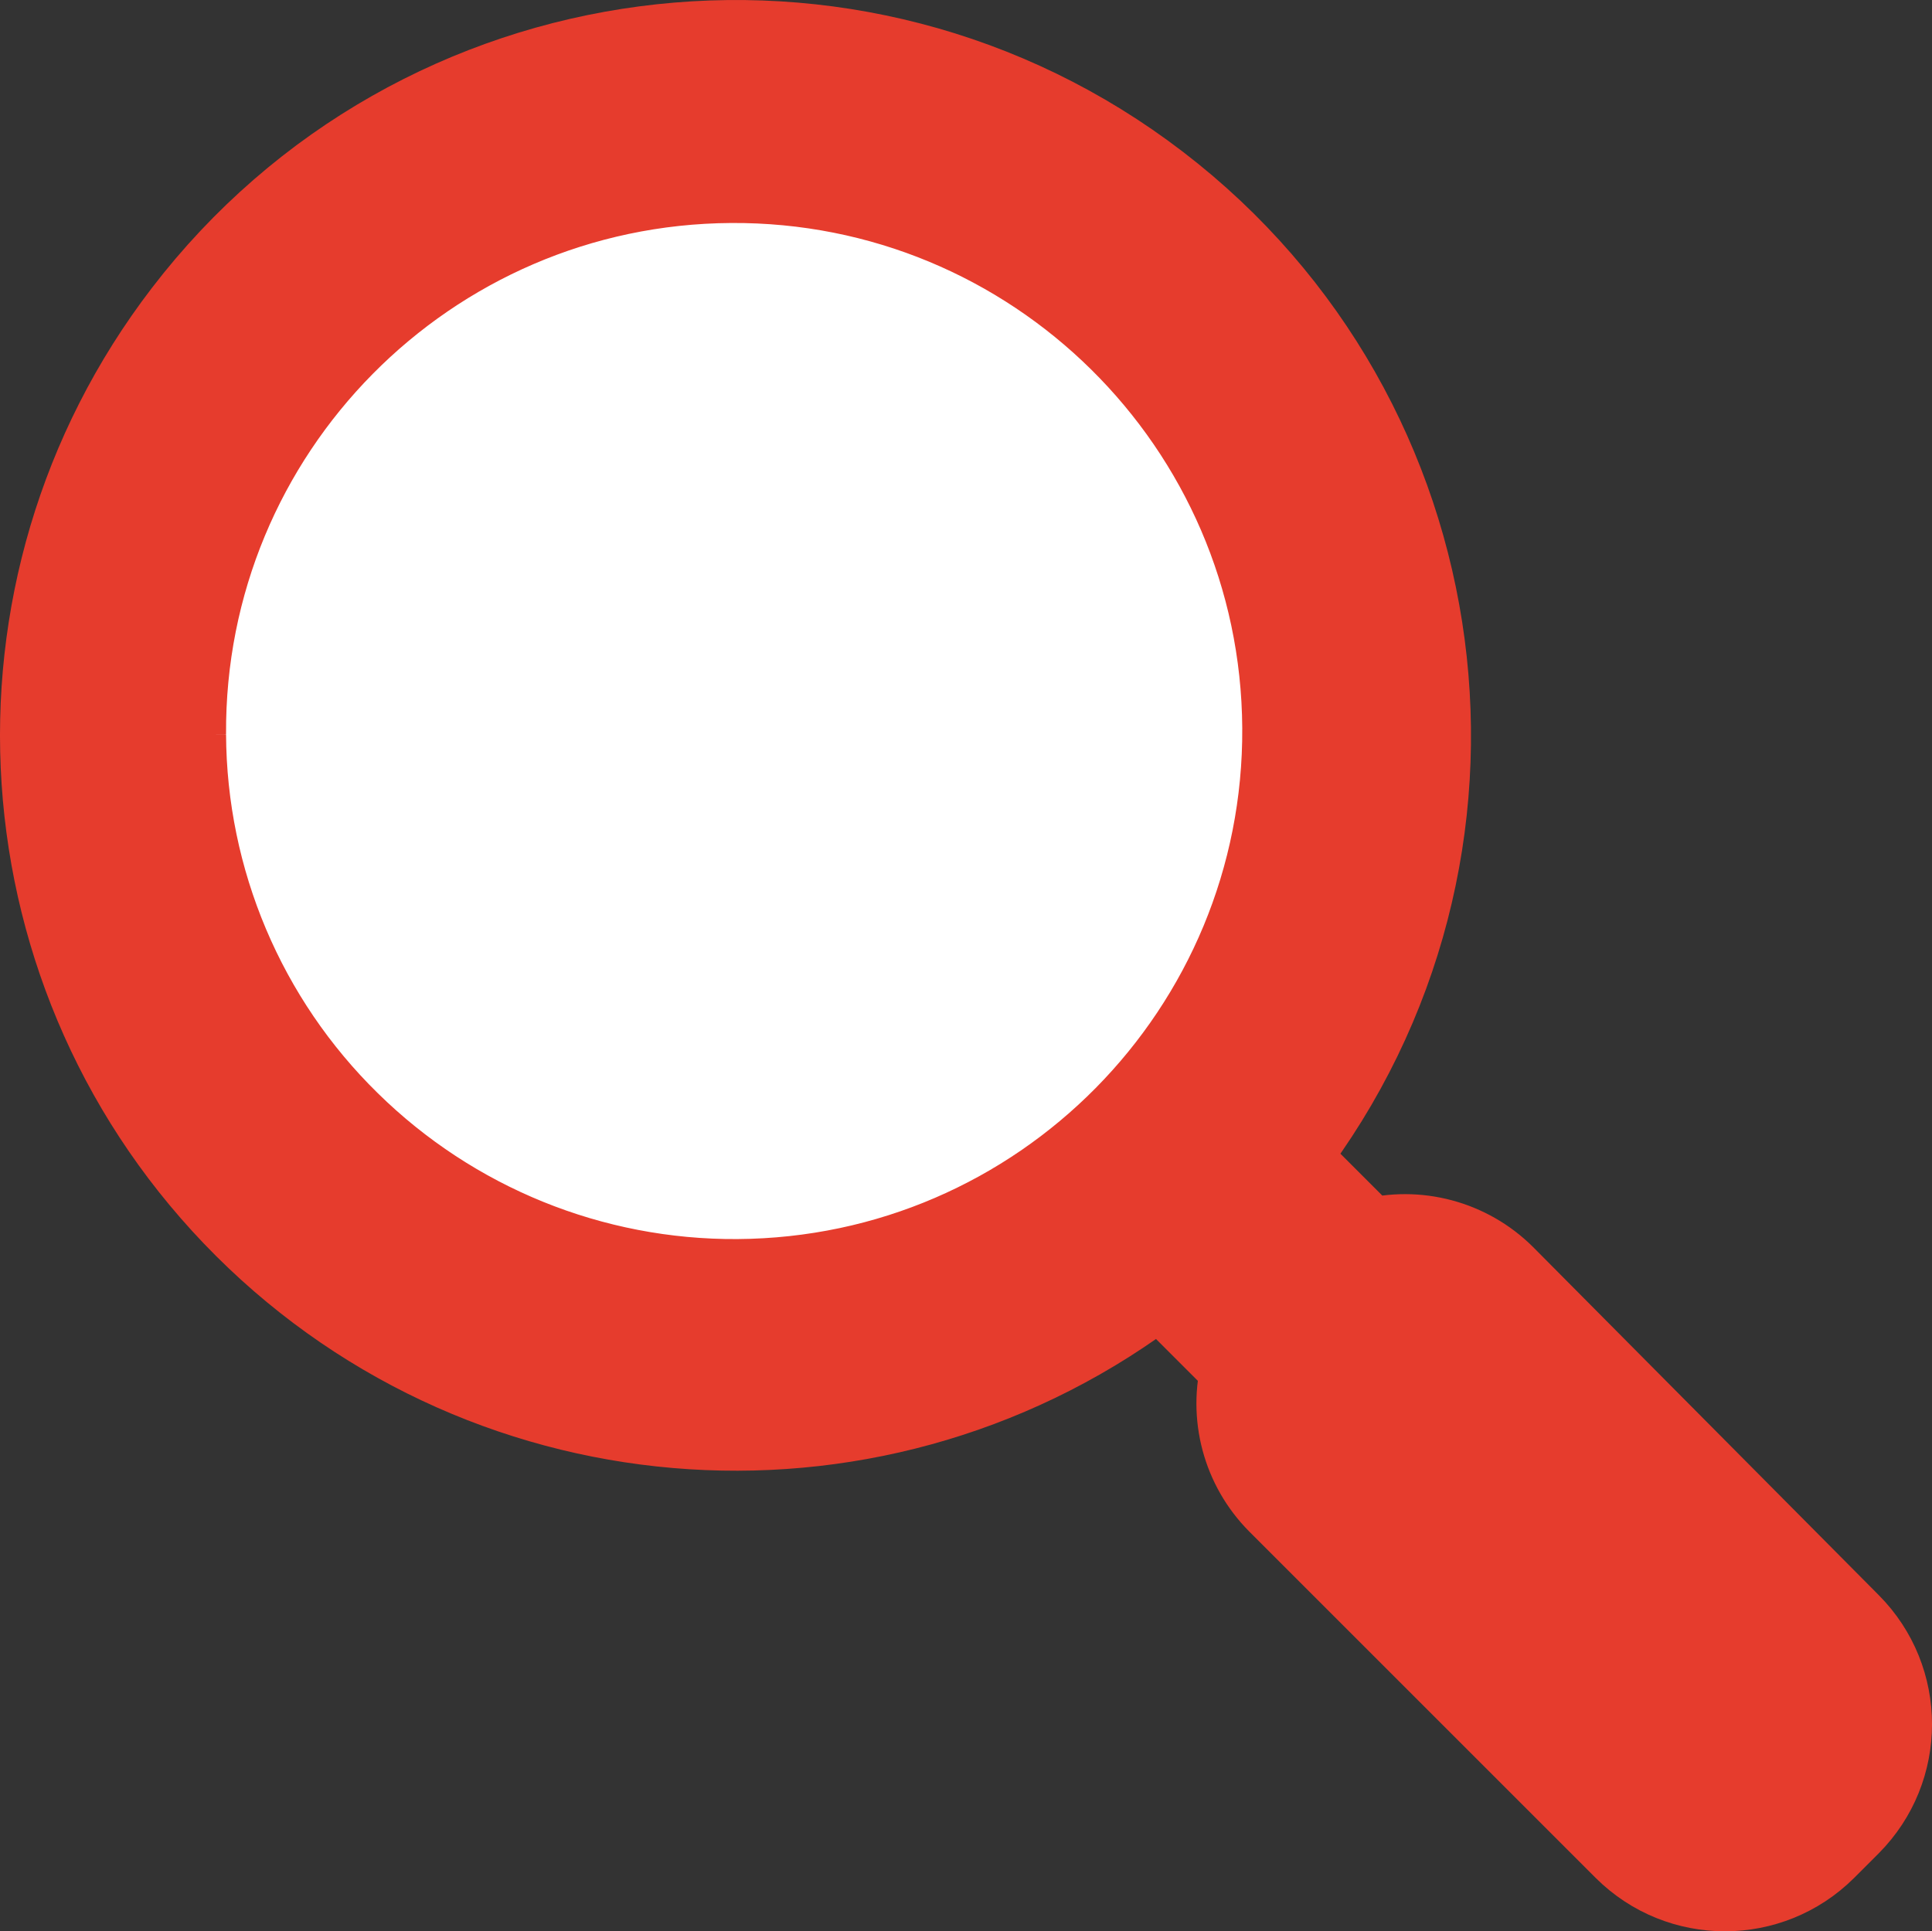
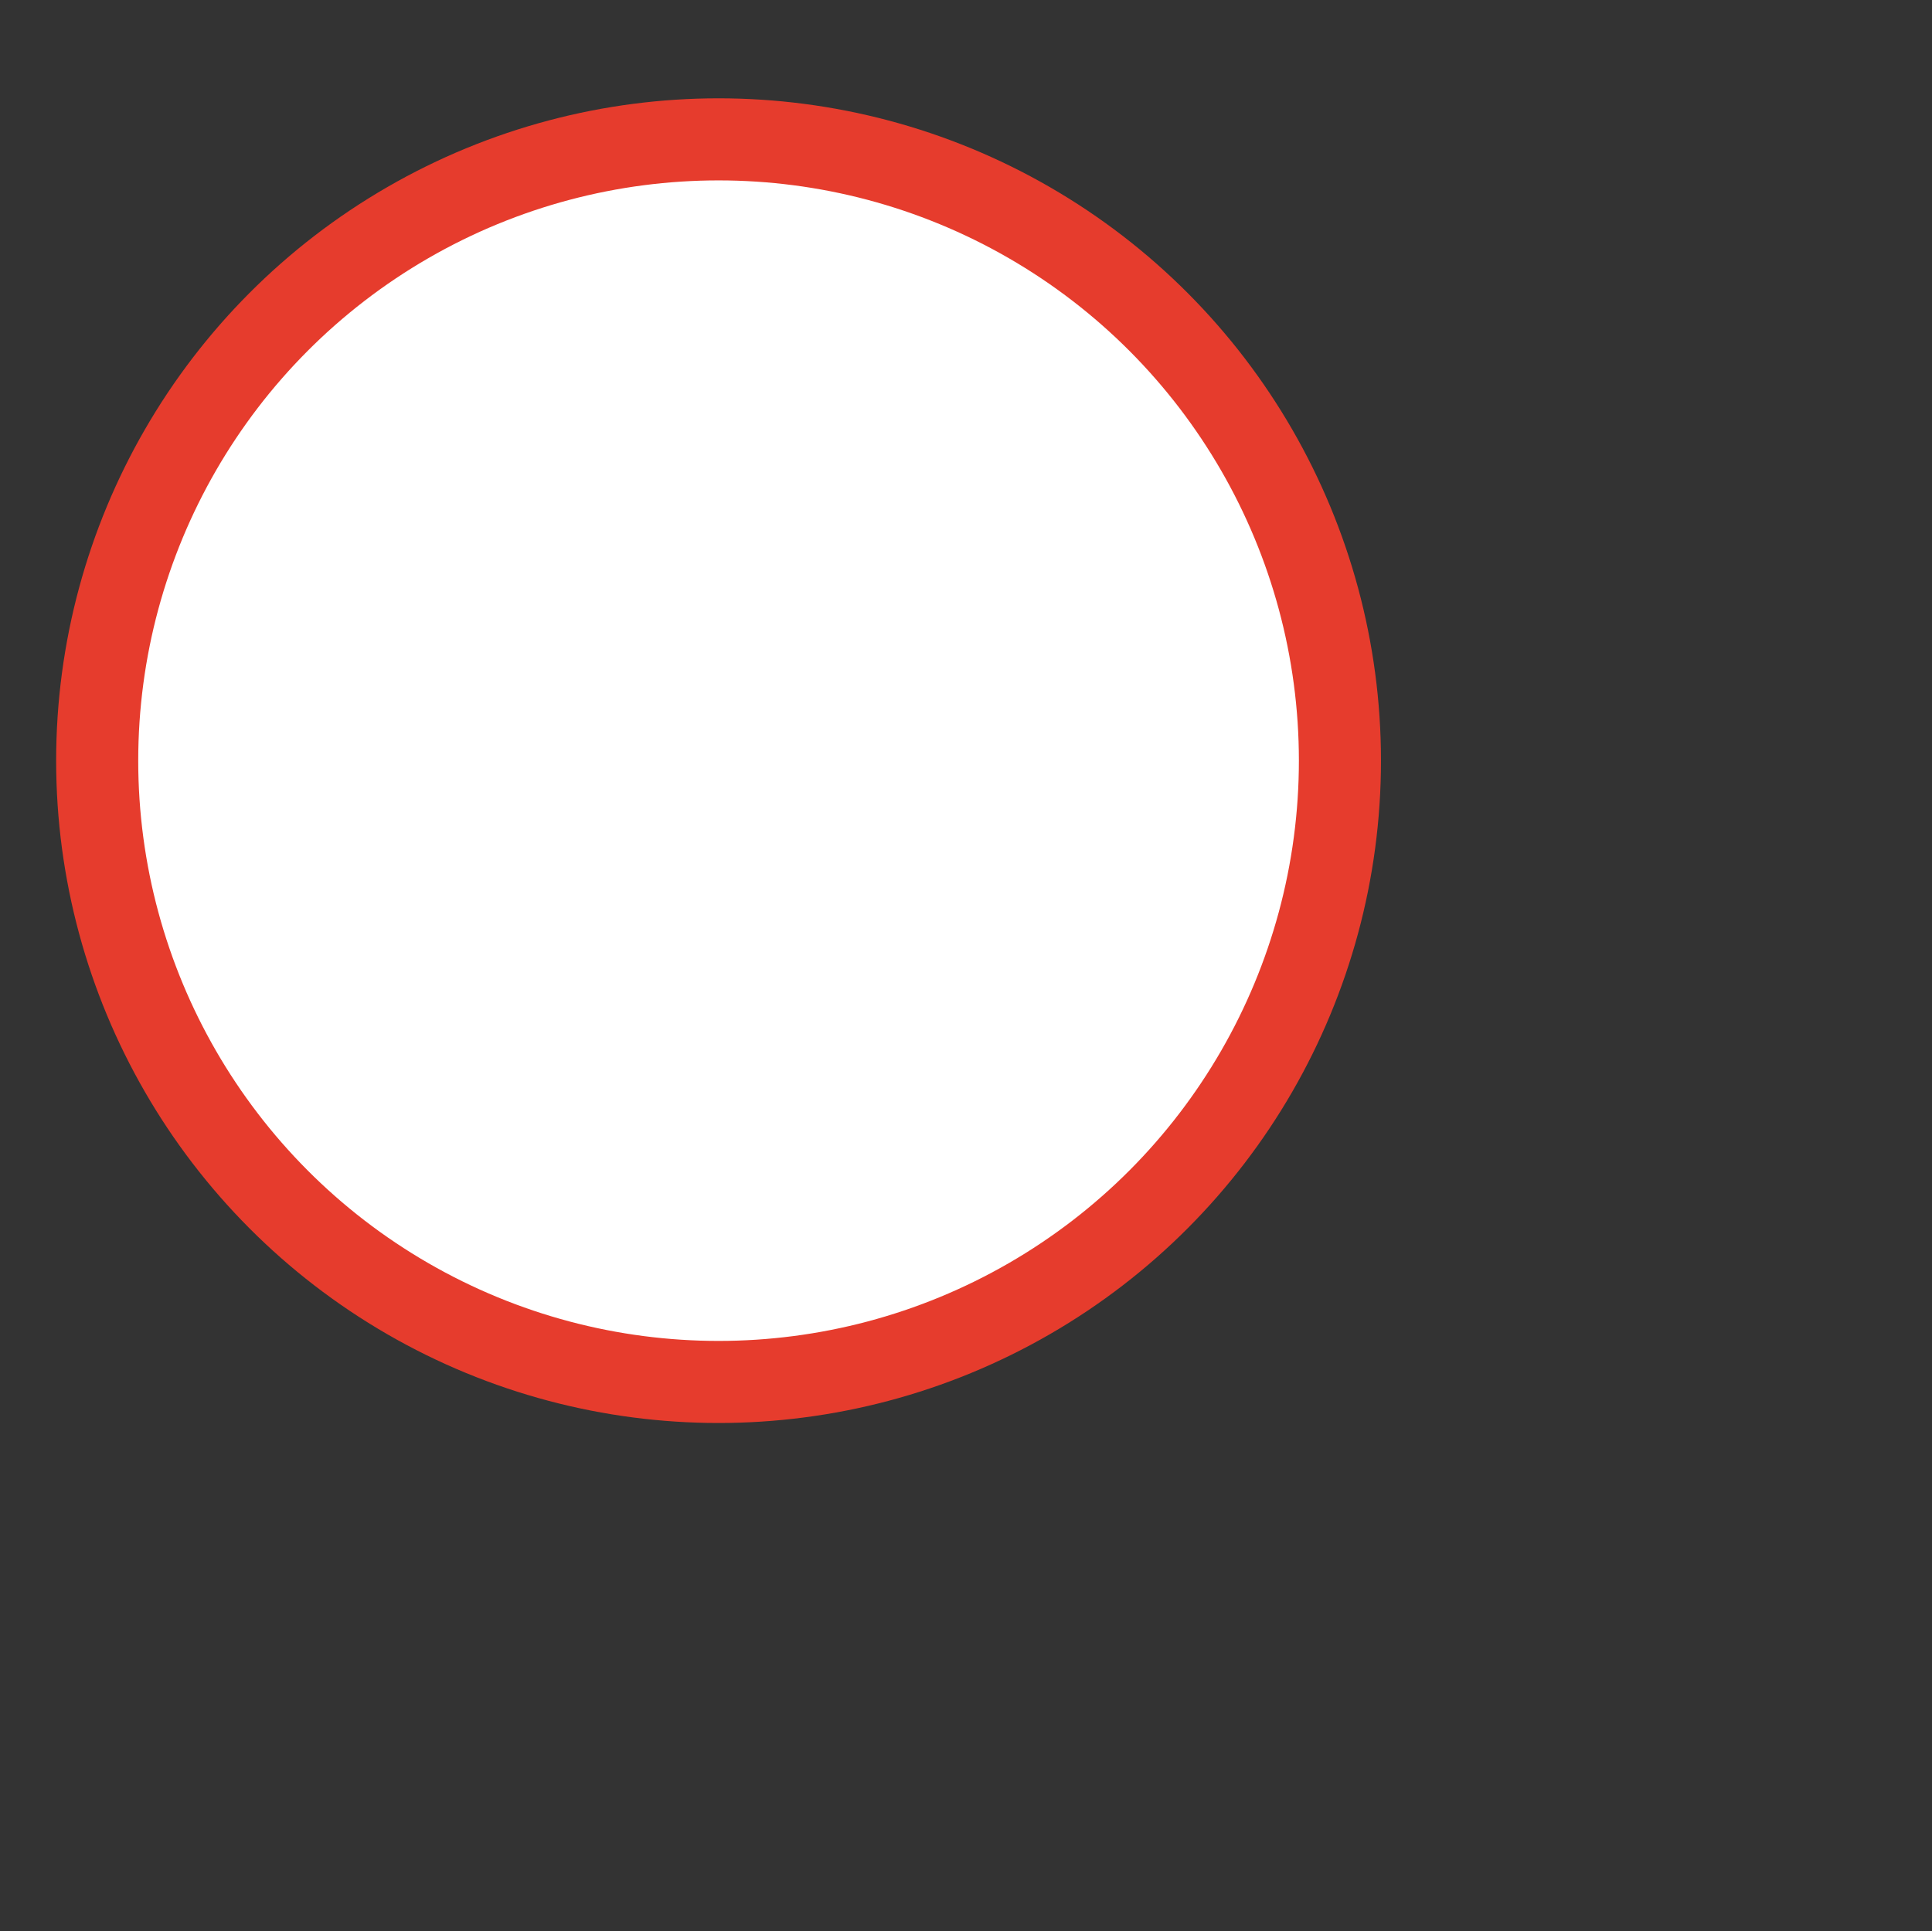
<svg xmlns="http://www.w3.org/2000/svg" id="_レイヤー_1" viewBox="0 0 23.537 23.532">
  <rect x="0" y="0" width="23.537" height="23.532" fill="#333333" stroke="none" />
  <defs>
    <style>.cls-1{fill:#fff;}.cls-1,.cls-2{stroke:#e63c2d;stroke-miterlimit:10;}.cls-2{fill:#e63c2d;}</style>
  </defs>
  <circle class="cls-1" cx="8.754" cy="9.268" r="7.57" />
-   <path class="cls-2" d="M2.984,14.948c3.012,3.002,7.782,3.306,11.15.71l1,1c-.158.589.01,1.218.44,1.65l4.22,4.22c.675.671,1.765.671,2.44,0l.3-.3c.671-.675.671-1.765,0-2.44l-4.21-4.24c-.432-.43-1.061-.598-1.65-.44l-1-1c2.843-3.708,2.142-9.018-1.566-11.861C10.4-.596,5.09.105,2.247,3.813-.338,7.183-.023,11.948,2.984,14.948ZM2.254,8.948c-.023-3.695,2.954-6.708,6.649-6.731,3.695-.023,6.708,2.954,6.731,6.649.023,3.695-2.954,6.708-6.649,6.731-1.769.011-3.469-.679-4.731-1.919-1.272-1.246-1.992-2.949-2-4.73Z" />
</svg>